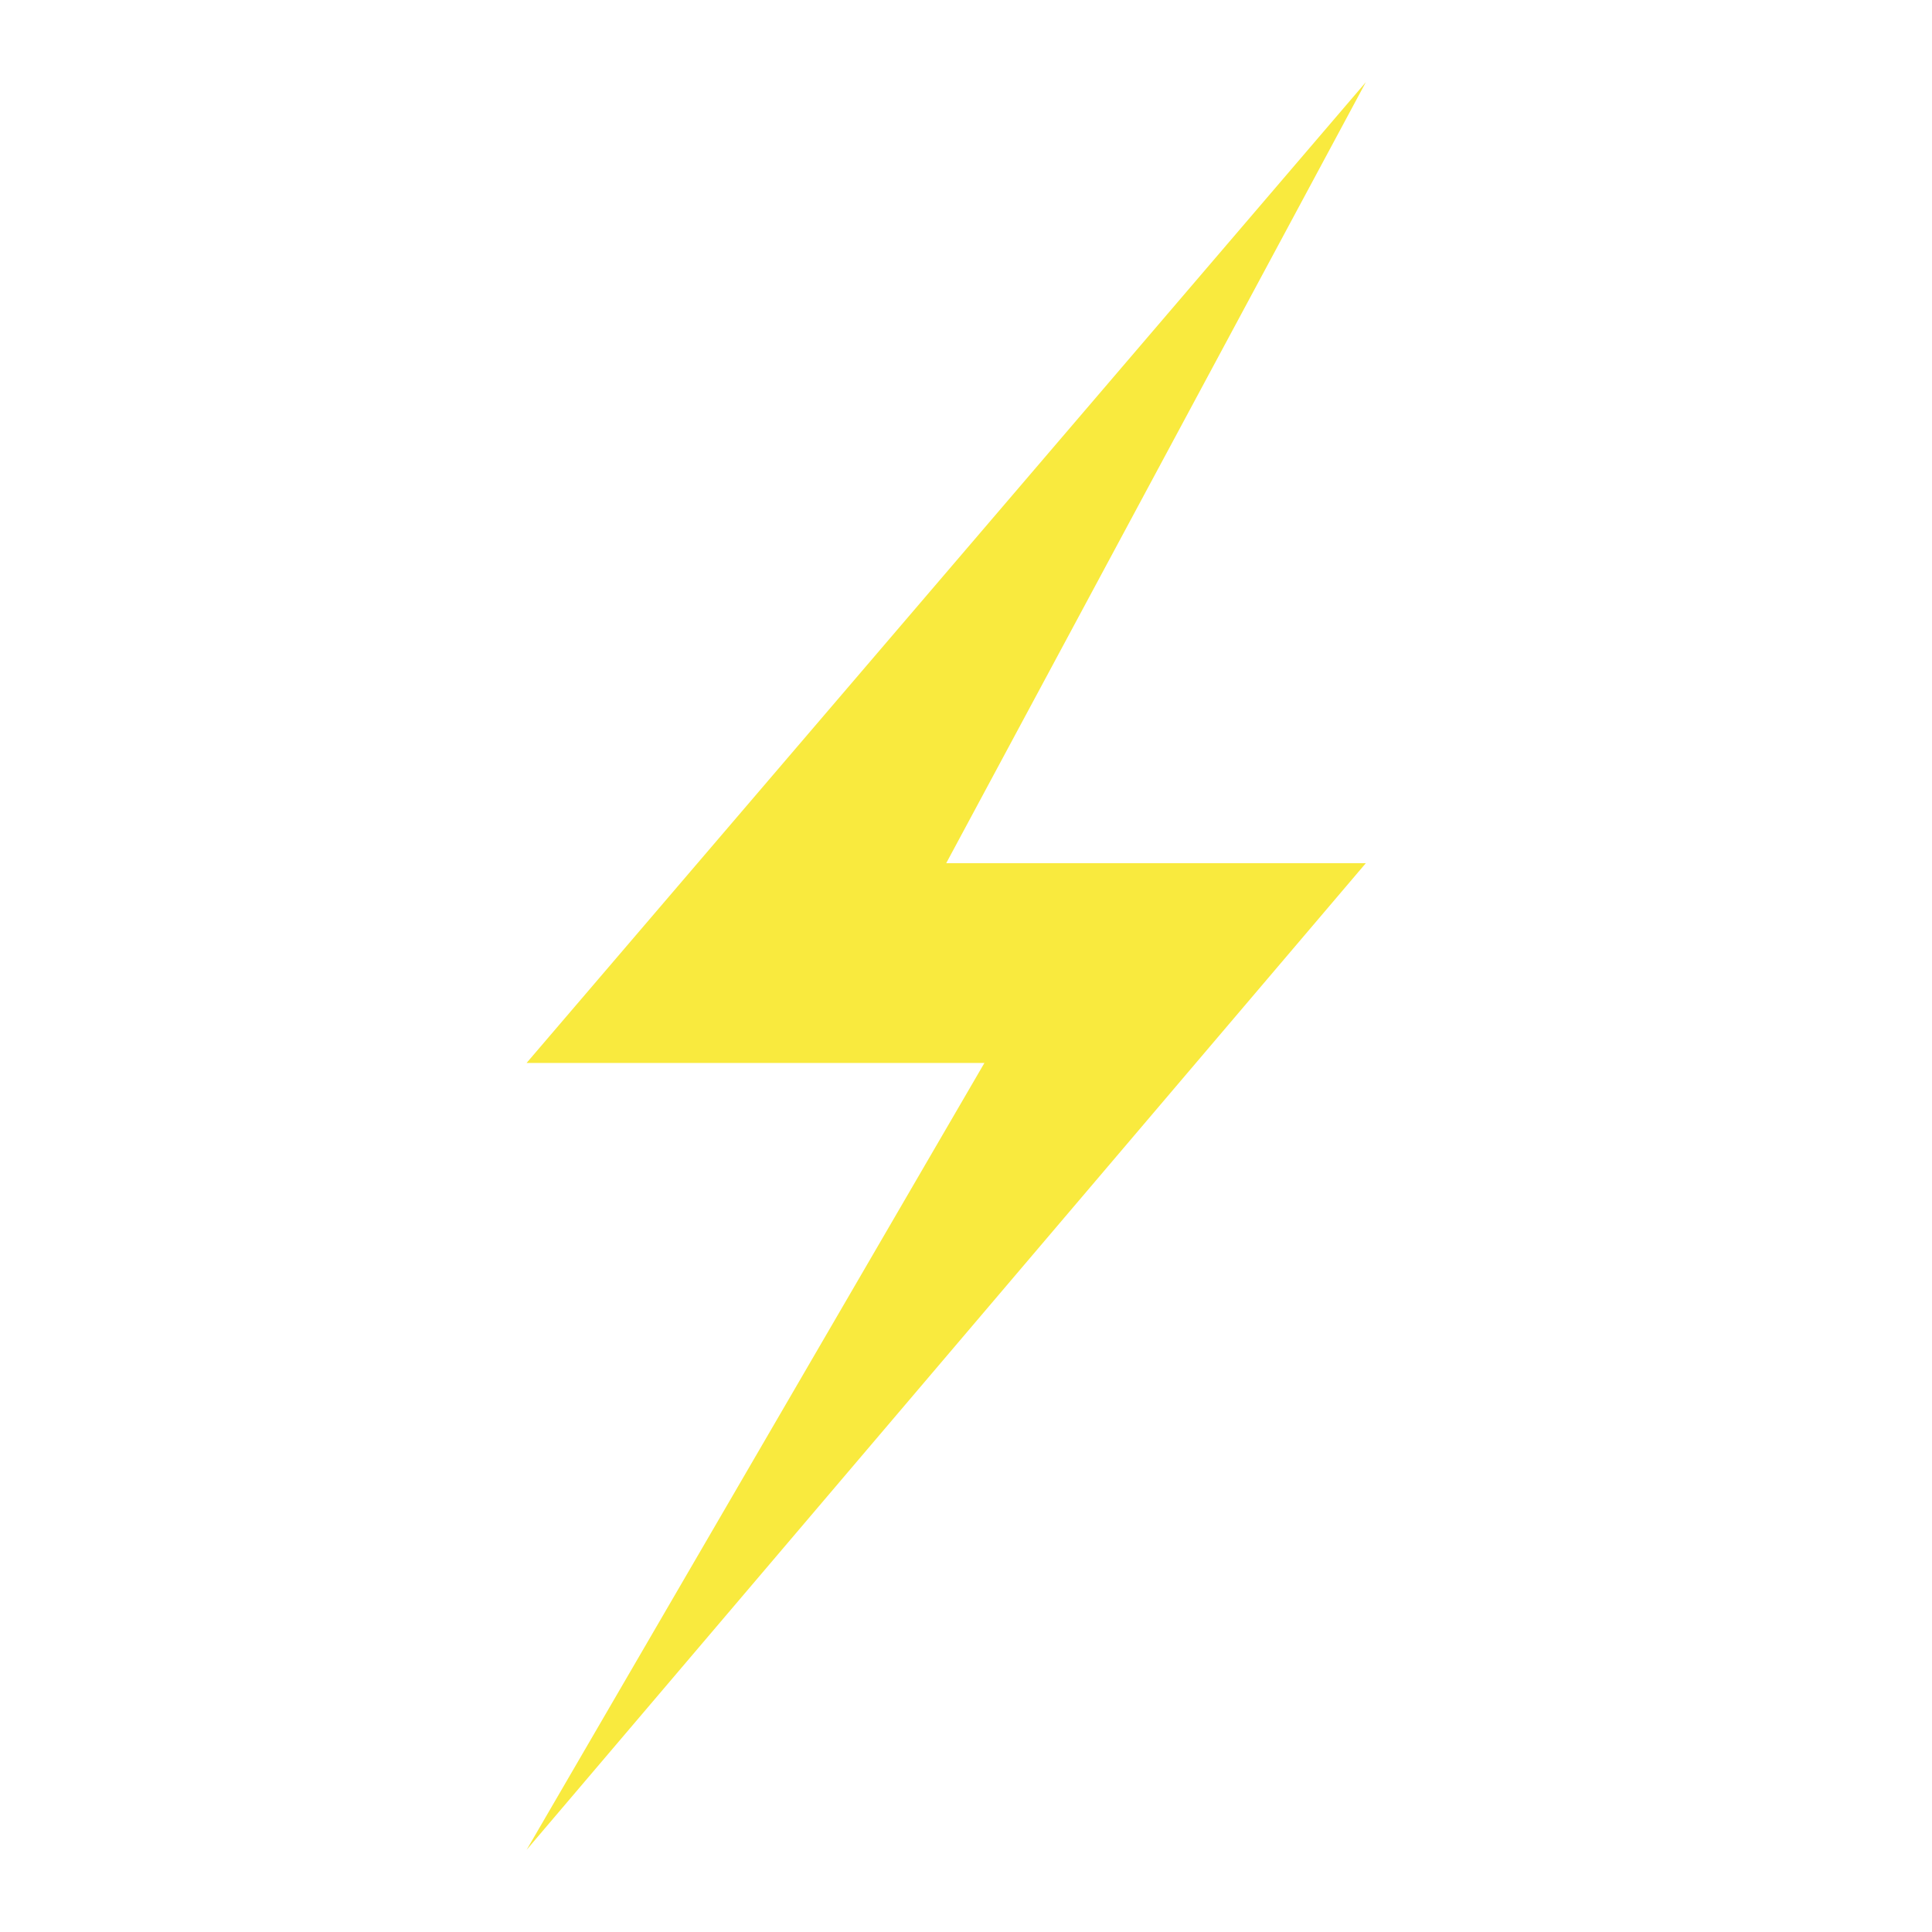
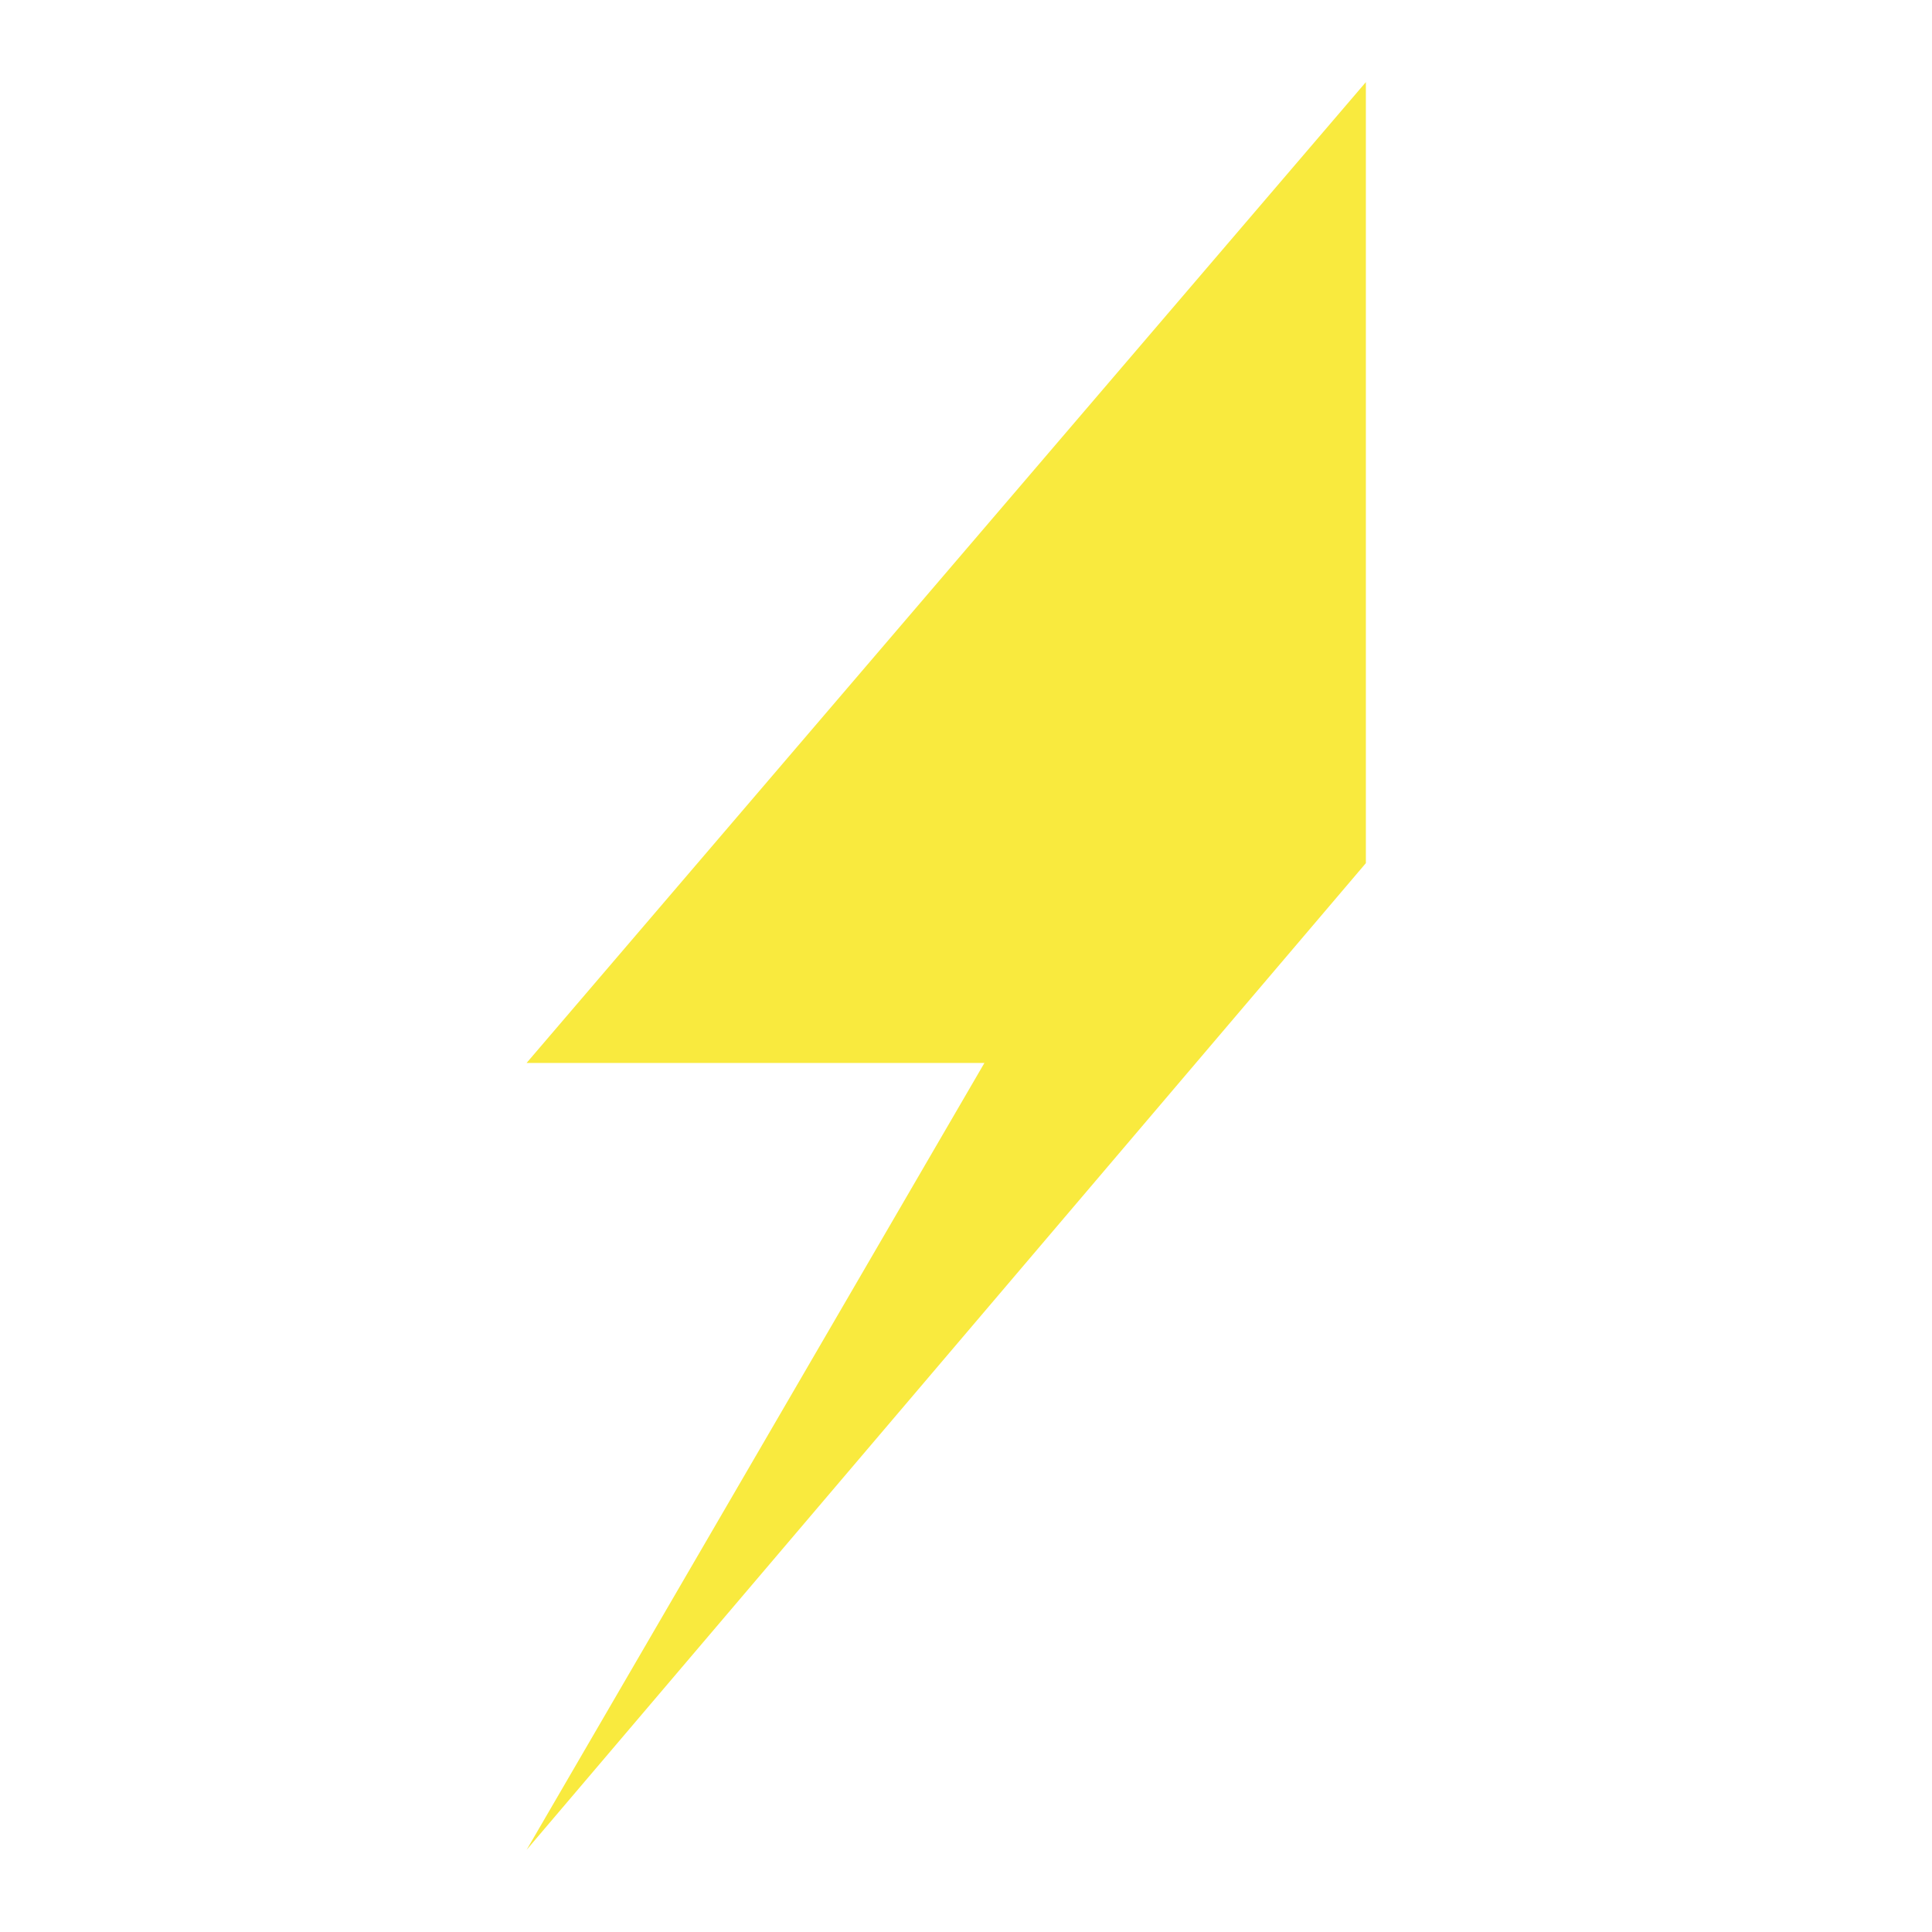
<svg xmlns="http://www.w3.org/2000/svg" viewBox="0 0 101.15 101.15" id="Camada_5">
  <defs>
    <style>.cls-1{fill:#f9ea3e;}</style>
  </defs>
-   <path d="M27.57,55.65h23.97l-23.97,41.2,43.94-51.66h-21.97L71.51,4.3,27.57,55.65Z" class="cls-1" id="Caminho_1343" />
+   <path d="M27.57,55.65h23.97l-23.97,41.2,43.94-51.66L71.51,4.3,27.57,55.65Z" class="cls-1" id="Caminho_1343" />
</svg>